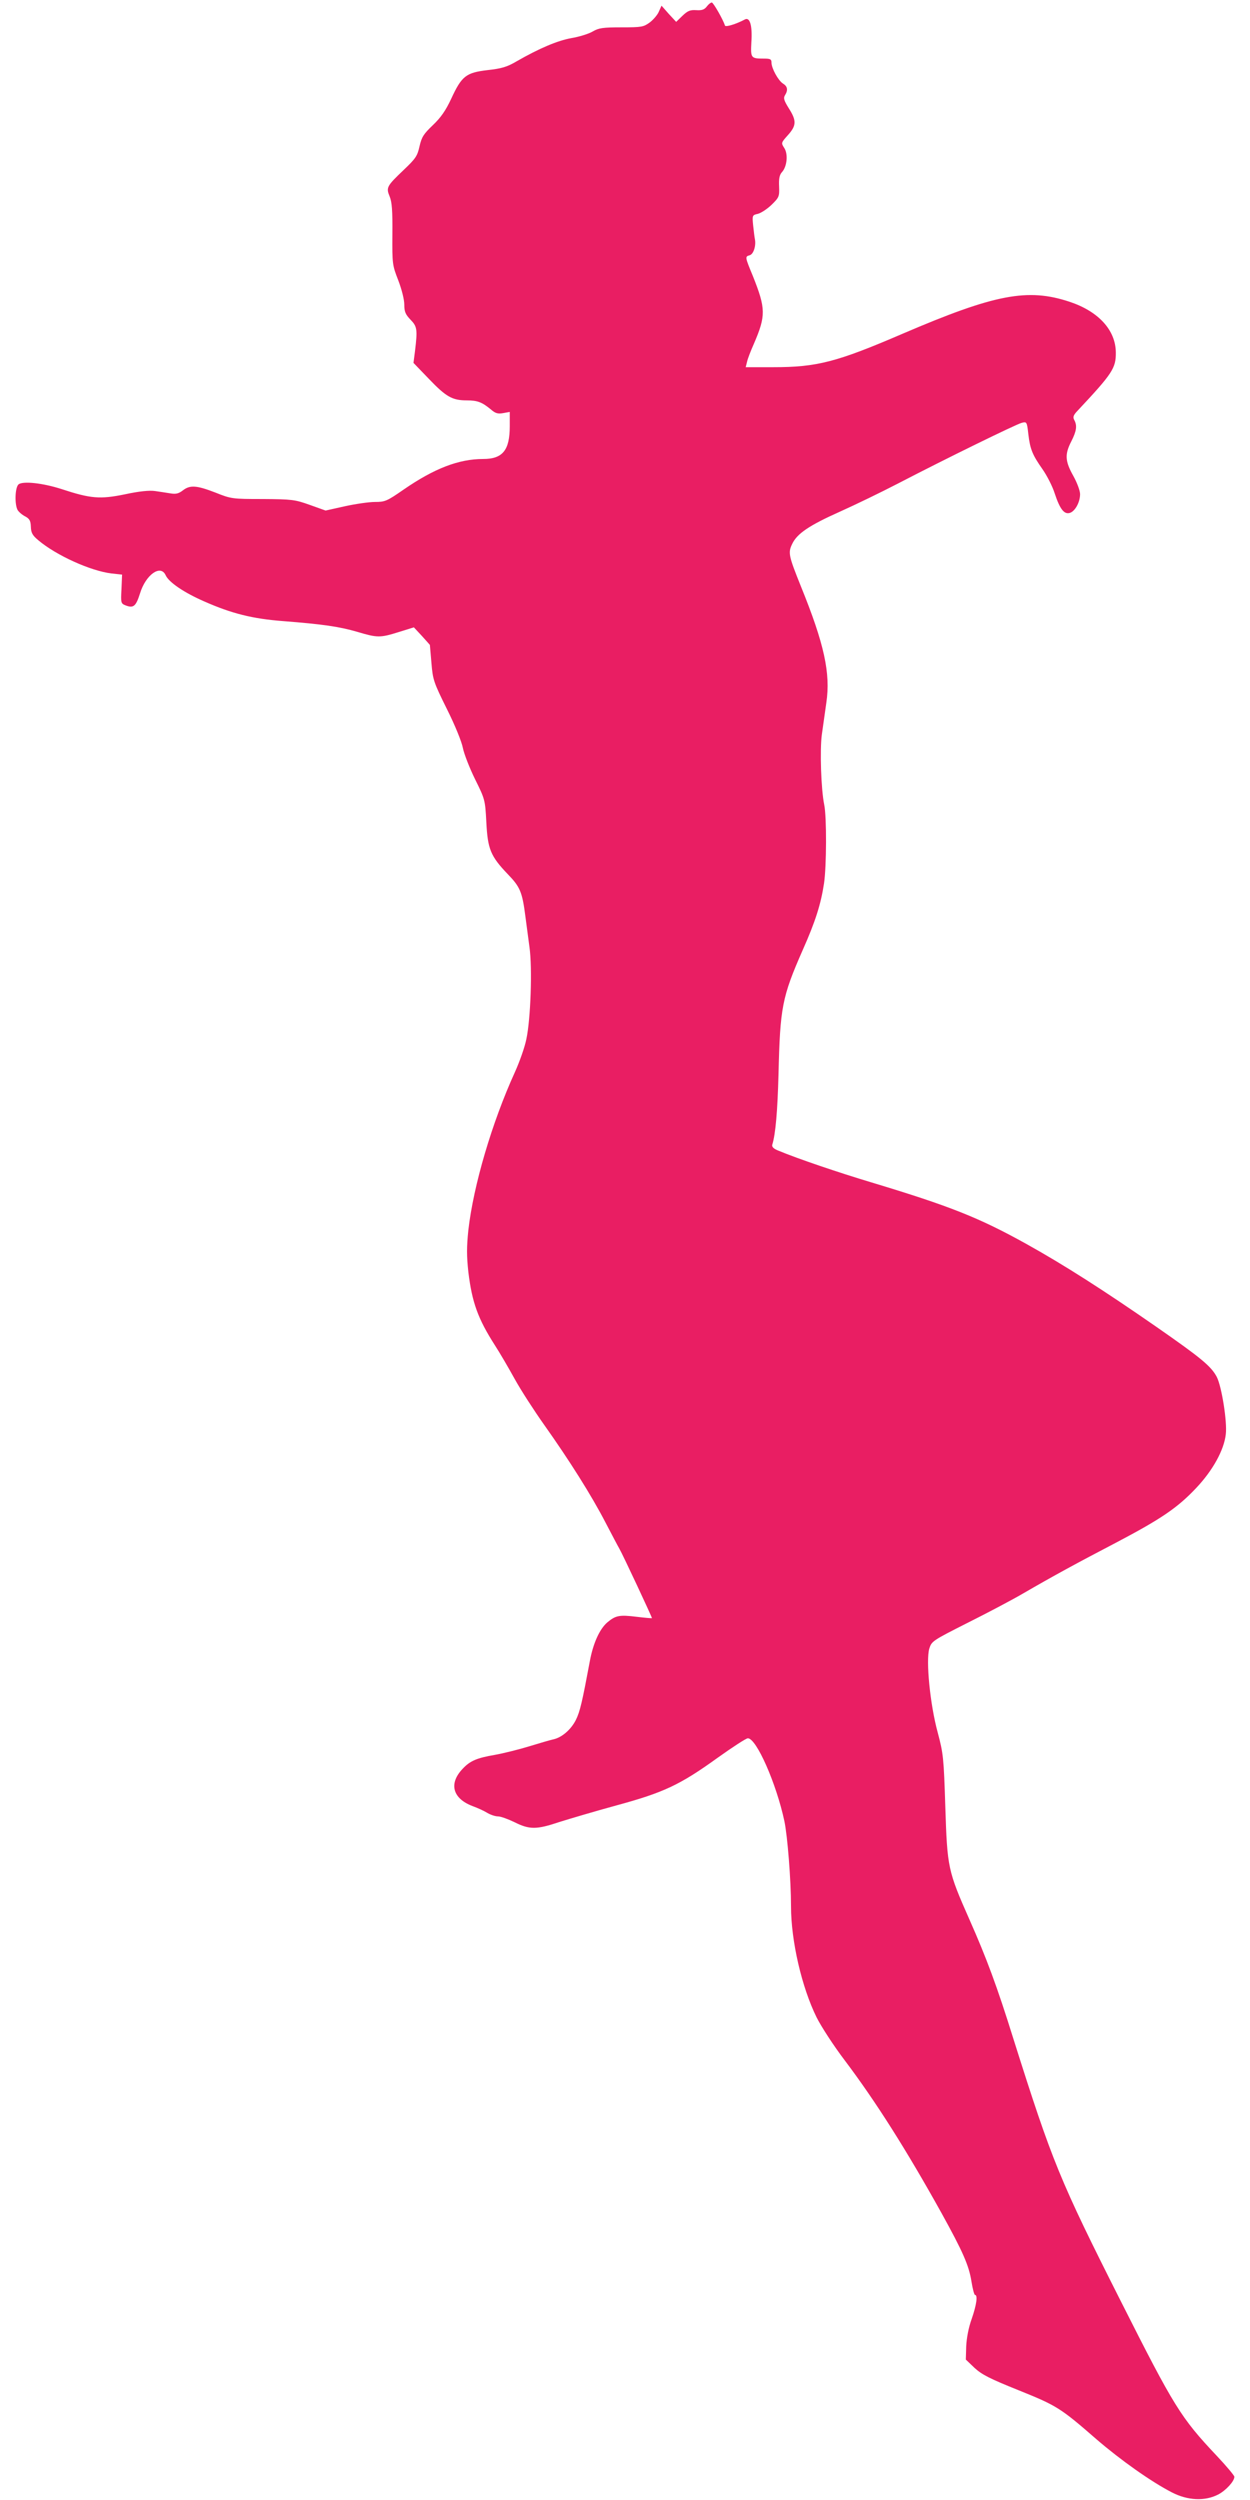
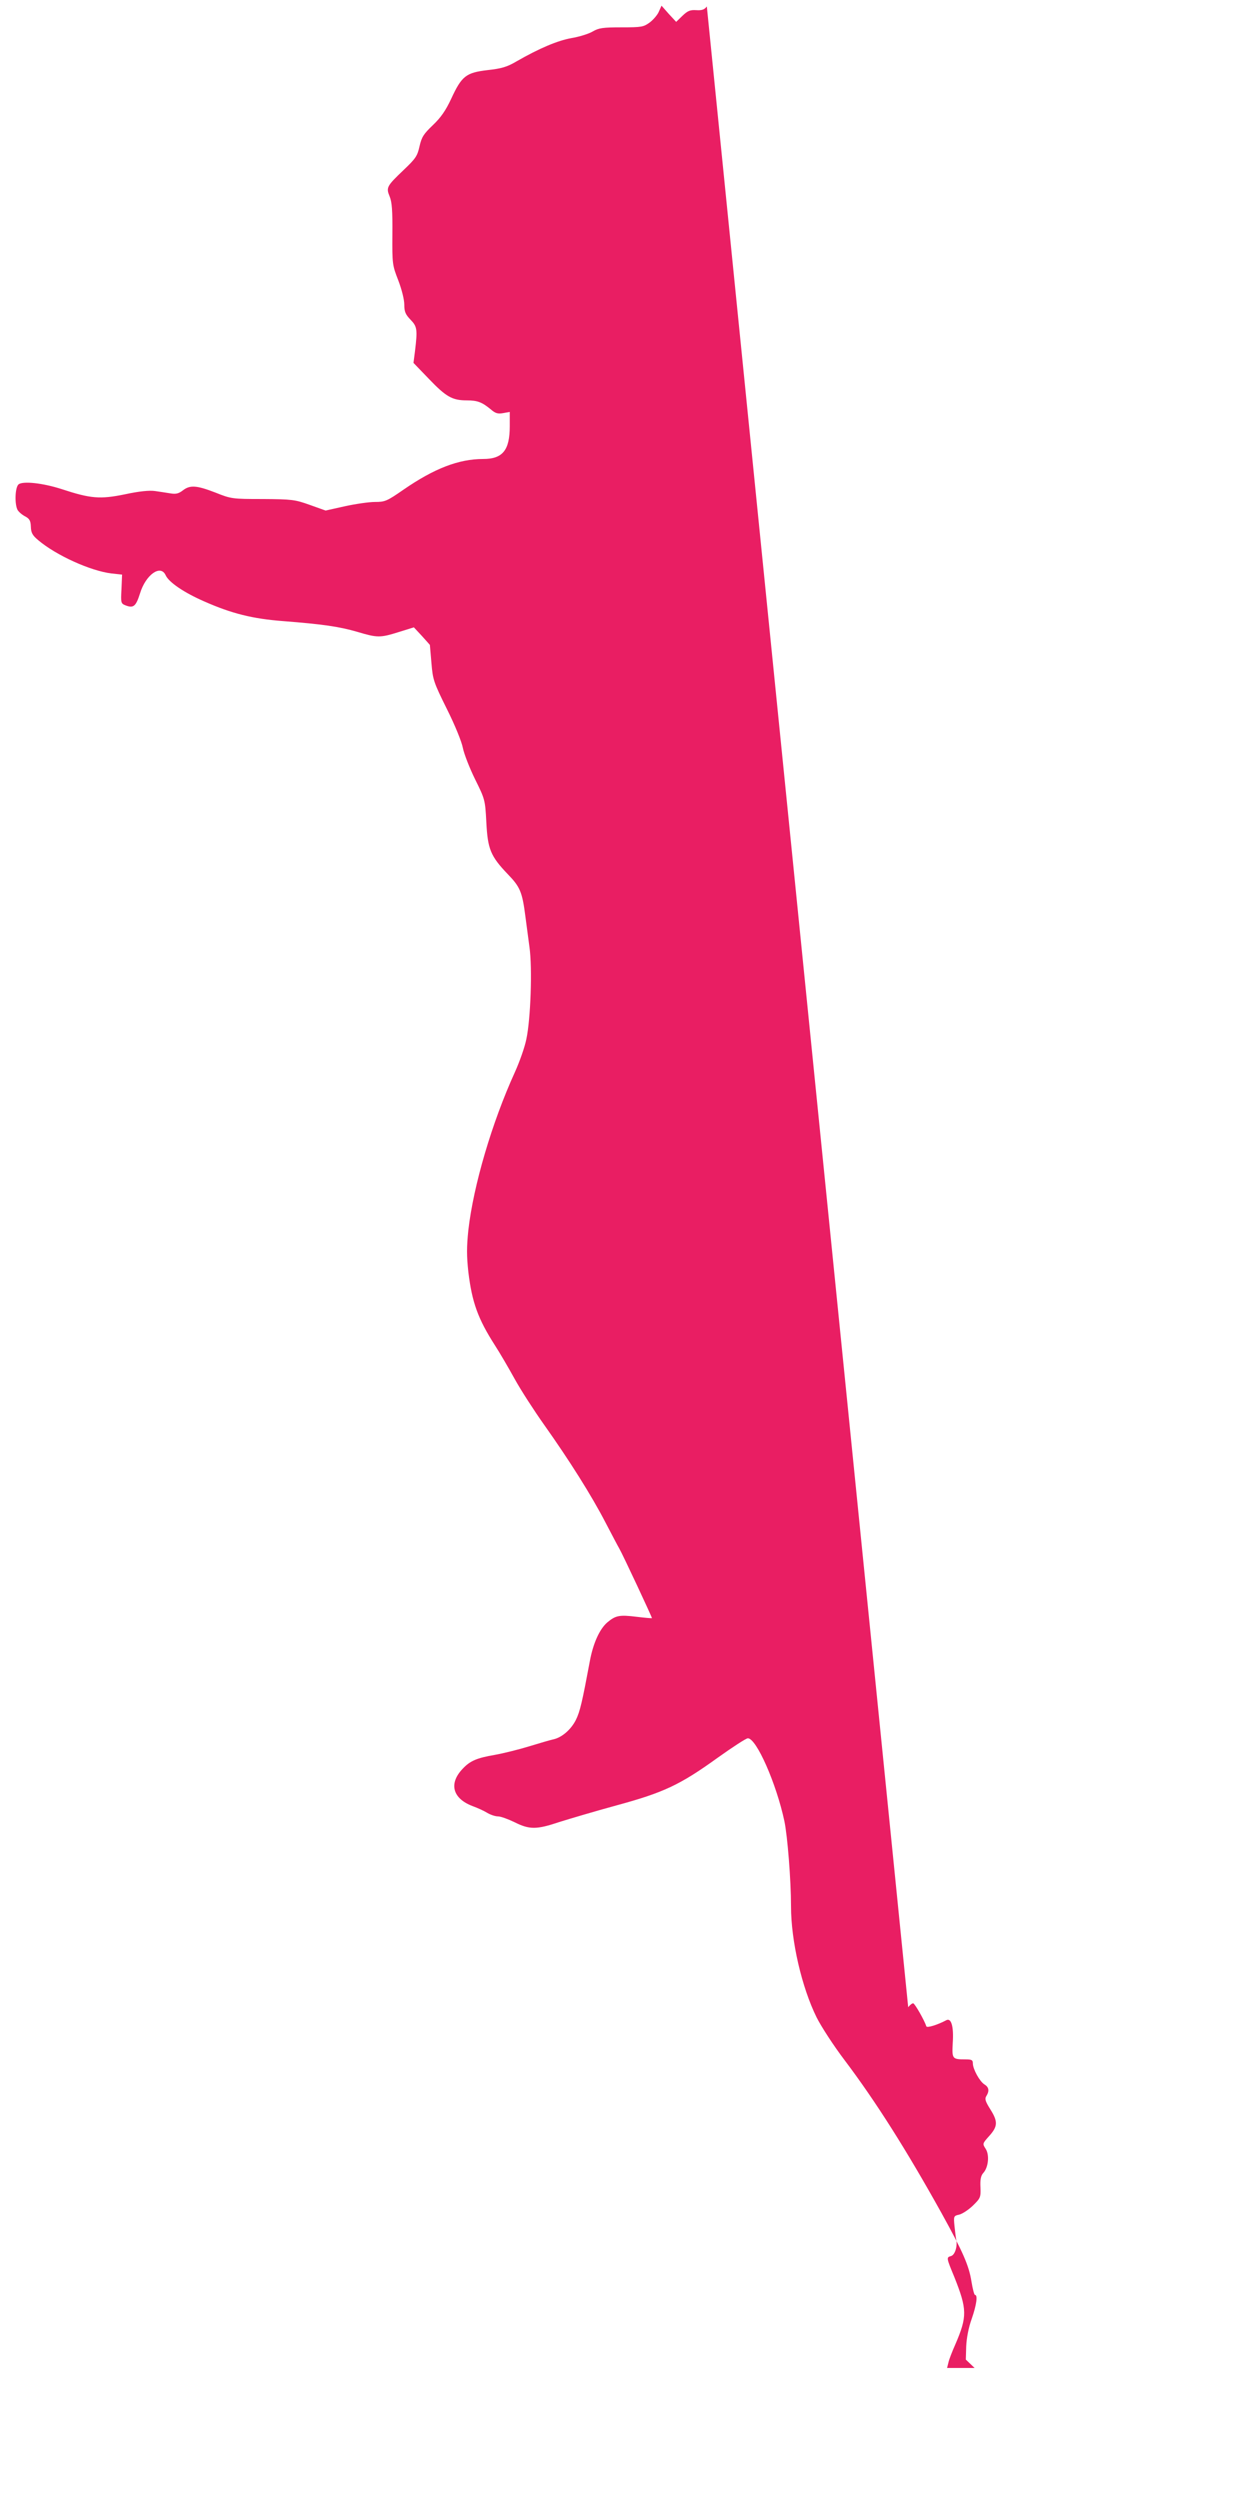
<svg xmlns="http://www.w3.org/2000/svg" version="1.0" width="640pt" height="1280pt" viewBox="0 0 640 1280" preserveAspectRatio="xMidYMid meet">
  <g transform="translate(0,1280) scale(0.1,-0.1)" fill="#e91e63" stroke="none">
-     <path d="M3619 12767 c-12 -16 -25 -21 -54 -19 -31 2 -44 -3 -71 -29 l-32 -31 -38 41 -37 42 -13 -29 c-6 -16 -27 -41 -46 -56 -33 -24 -41 -26 -146 -26 -95 0 -116 -3 -147 -21 -20 -12 -68 -27 -109 -34 -72 -13 -164 -52 -281 -119 -49 -29 -77 -37 -149 -45 -110 -13 -132 -30 -186 -147 -28 -60 -53 -96 -94 -135 -47 -45 -57 -60 -68 -108 -11 -50 -20 -63 -81 -121 -87 -83 -91 -90 -72 -136 12 -29 15 -73 14 -194 -1 -152 0 -158 30 -235 18 -47 31 -99 31 -125 0 -36 6 -50 32 -77 34 -35 36 -50 23 -159 l-8 -62 79 -82 c88 -92 120 -110 194 -110 55 0 78 -9 124 -47 23 -20 36 -23 63 -18 l33 6 0 -73 c0 -123 -36 -168 -136 -168 -125 0 -250 -48 -408 -157 -85 -59 -95 -63 -146 -63 -30 0 -100 -10 -154 -22 l-99 -22 -81 29 c-76 27 -90 29 -241 30 -156 0 -162 1 -242 33 -96 37 -130 40 -167 11 -21 -16 -35 -20 -64 -15 -20 3 -56 9 -79 12 -28 4 -80 -1 -154 -17 -127 -26 -175 -22 -324 27 -96 31 -198 42 -220 24 -18 -15 -21 -101 -5 -131 6 -10 23 -25 39 -33 22 -12 28 -22 29 -53 1 -31 8 -44 38 -69 91 -77 267 -157 374 -170 l55 -6 -3 -74 c-4 -72 -3 -74 22 -84 40 -15 52 -4 73 62 29 95 105 150 131 93 16 -36 94 -89 197 -134 142 -63 249 -89 403 -101 205 -16 288 -28 381 -55 104 -31 117 -31 213 -1 l77 24 41 -44 c22 -24 40 -45 41 -46 0 -2 4 -44 8 -93 7 -85 11 -98 79 -235 42 -84 76 -168 82 -200 6 -30 34 -102 62 -159 51 -103 52 -106 58 -220 7 -138 21 -174 110 -267 63 -65 74 -91 90 -216 5 -40 15 -111 21 -158 15 -107 6 -368 -16 -470 -8 -41 -35 -117 -59 -170 -117 -257 -212 -579 -238 -808 -9 -87 -9 -132 0 -215 19 -156 49 -239 136 -375 24 -37 69 -114 101 -172 32 -58 100 -163 151 -235 129 -182 242 -361 314 -500 34 -65 66 -126 71 -134 17 -29 169 -354 167 -356 -2 -1 -37 2 -78 7 -89 11 -108 7 -151 -29 -39 -34 -72 -106 -89 -198 -39 -208 -50 -258 -72 -302 -25 -49 -72 -90 -117 -99 -14 -3 -69 -19 -121 -35 -52 -16 -132 -36 -177 -44 -92 -16 -126 -30 -165 -72 -71 -75 -51 -151 51 -190 25 -9 60 -25 76 -35 17 -10 41 -18 55 -18 14 0 52 -14 85 -30 76 -38 112 -38 228 1 51 16 182 55 292 85 243 66 326 105 519 244 77 55 146 100 155 100 44 0 146 -232 187 -424 16 -76 34 -303 34 -436 0 -178 55 -415 131 -569 23 -46 87 -145 144 -220 159 -211 316 -459 495 -781 110 -199 141 -269 154 -352 6 -37 14 -68 18 -68 15 0 8 -51 -17 -123 -16 -44 -26 -98 -28 -140 l-2 -68 45 -43 c37 -34 78 -55 225 -114 196 -79 214 -90 400 -252 122 -105 278 -216 385 -271 81 -42 169 -46 237 -11 40 21 83 68 83 91 0 6 -41 55 -90 107 -185 196 -219 252 -491 791 -314 622 -351 713 -550 1343 -84 270 -139 417 -225 611 -111 251 -114 266 -124 579 -8 250 -10 271 -39 380 -39 143 -61 368 -43 429 12 38 16 41 194 131 100 50 227 117 282 149 162 94 278 157 479 262 232 122 316 179 412 281 85 90 142 194 151 274 8 64 -21 245 -46 294 -29 55 -80 97 -310 257 -268 186 -471 316 -665 424 -243 135 -392 194 -793 315 -170 51 -379 122 -475 162 -26 10 -36 20 -33 31 17 54 27 173 32 361 8 342 18 395 124 636 65 146 93 235 109 341 13 87 14 341 1 403 -16 77 -23 281 -12 360 6 41 16 114 23 163 22 150 -11 301 -130 594 -63 157 -67 173 -45 218 25 53 87 95 246 166 78 35 210 99 293 142 248 129 608 305 636 312 26 7 27 5 34 -57 9 -78 21 -107 73 -181 23 -33 51 -88 62 -123 27 -82 49 -109 78 -100 27 9 52 55 52 96 0 18 -16 60 -35 94 -42 75 -44 110 -10 176 27 53 31 81 15 110 -8 15 -4 25 18 48 178 190 196 217 195 298 -1 114 -89 210 -237 259 -214 71 -382 39 -853 -163 -339 -146 -440 -172 -664 -172 l-141 0 7 28 c3 15 19 56 35 92 62 144 61 180 -5 346 -41 99 -41 100 -17 107 20 5 34 49 27 83 -2 10 -6 42 -9 71 -5 50 -4 52 24 58 16 4 47 24 70 46 39 38 41 43 39 94 -2 40 2 60 15 74 26 29 32 93 11 124 -16 25 -16 26 19 65 44 49 45 74 5 137 -25 40 -29 53 -20 67 17 27 13 46 -10 60 -24 15 -59 78 -59 108 0 17 -6 20 -39 20 -67 0 -68 3 -64 83 6 87 -8 132 -34 117 -43 -23 -98 -40 -101 -31 -10 31 -58 115 -67 118 -5 1 -17 -8 -26 -20z" />
+     <path d="M3619 12767 c-12 -16 -25 -21 -54 -19 -31 2 -44 -3 -71 -29 l-32 -31 -38 41 -37 42 -13 -29 c-6 -16 -27 -41 -46 -56 -33 -24 -41 -26 -146 -26 -95 0 -116 -3 -147 -21 -20 -12 -68 -27 -109 -34 -72 -13 -164 -52 -281 -119 -49 -29 -77 -37 -149 -45 -110 -13 -132 -30 -186 -147 -28 -60 -53 -96 -94 -135 -47 -45 -57 -60 -68 -108 -11 -50 -20 -63 -81 -121 -87 -83 -91 -90 -72 -136 12 -29 15 -73 14 -194 -1 -152 0 -158 30 -235 18 -47 31 -99 31 -125 0 -36 6 -50 32 -77 34 -35 36 -50 23 -159 l-8 -62 79 -82 c88 -92 120 -110 194 -110 55 0 78 -9 124 -47 23 -20 36 -23 63 -18 l33 6 0 -73 c0 -123 -36 -168 -136 -168 -125 0 -250 -48 -408 -157 -85 -59 -95 -63 -146 -63 -30 0 -100 -10 -154 -22 l-99 -22 -81 29 c-76 27 -90 29 -241 30 -156 0 -162 1 -242 33 -96 37 -130 40 -167 11 -21 -16 -35 -20 -64 -15 -20 3 -56 9 -79 12 -28 4 -80 -1 -154 -17 -127 -26 -175 -22 -324 27 -96 31 -198 42 -220 24 -18 -15 -21 -101 -5 -131 6 -10 23 -25 39 -33 22 -12 28 -22 29 -53 1 -31 8 -44 38 -69 91 -77 267 -157 374 -170 l55 -6 -3 -74 c-4 -72 -3 -74 22 -84 40 -15 52 -4 73 62 29 95 105 150 131 93 16 -36 94 -89 197 -134 142 -63 249 -89 403 -101 205 -16 288 -28 381 -55 104 -31 117 -31 213 -1 l77 24 41 -44 c22 -24 40 -45 41 -46 0 -2 4 -44 8 -93 7 -85 11 -98 79 -235 42 -84 76 -168 82 -200 6 -30 34 -102 62 -159 51 -103 52 -106 58 -220 7 -138 21 -174 110 -267 63 -65 74 -91 90 -216 5 -40 15 -111 21 -158 15 -107 6 -368 -16 -470 -8 -41 -35 -117 -59 -170 -117 -257 -212 -579 -238 -808 -9 -87 -9 -132 0 -215 19 -156 49 -239 136 -375 24 -37 69 -114 101 -172 32 -58 100 -163 151 -235 129 -182 242 -361 314 -500 34 -65 66 -126 71 -134 17 -29 169 -354 167 -356 -2 -1 -37 2 -78 7 -89 11 -108 7 -151 -29 -39 -34 -72 -106 -89 -198 -39 -208 -50 -258 -72 -302 -25 -49 -72 -90 -117 -99 -14 -3 -69 -19 -121 -35 -52 -16 -132 -36 -177 -44 -92 -16 -126 -30 -165 -72 -71 -75 -51 -151 51 -190 25 -9 60 -25 76 -35 17 -10 41 -18 55 -18 14 0 52 -14 85 -30 76 -38 112 -38 228 1 51 16 182 55 292 85 243 66 326 105 519 244 77 55 146 100 155 100 44 0 146 -232 187 -424 16 -76 34 -303 34 -436 0 -178 55 -415 131 -569 23 -46 87 -145 144 -220 159 -211 316 -459 495 -781 110 -199 141 -269 154 -352 6 -37 14 -68 18 -68 15 0 8 -51 -17 -123 -16 -44 -26 -98 -28 -140 l-2 -68 45 -43 l-141 0 7 28 c3 15 19 56 35 92 62 144 61 180 -5 346 -41 99 -41 100 -17 107 20 5 34 49 27 83 -2 10 -6 42 -9 71 -5 50 -4 52 24 58 16 4 47 24 70 46 39 38 41 43 39 94 -2 40 2 60 15 74 26 29 32 93 11 124 -16 25 -16 26 19 65 44 49 45 74 5 137 -25 40 -29 53 -20 67 17 27 13 46 -10 60 -24 15 -59 78 -59 108 0 17 -6 20 -39 20 -67 0 -68 3 -64 83 6 87 -8 132 -34 117 -43 -23 -98 -40 -101 -31 -10 31 -58 115 -67 118 -5 1 -17 -8 -26 -20z" />
  </g>
</svg>